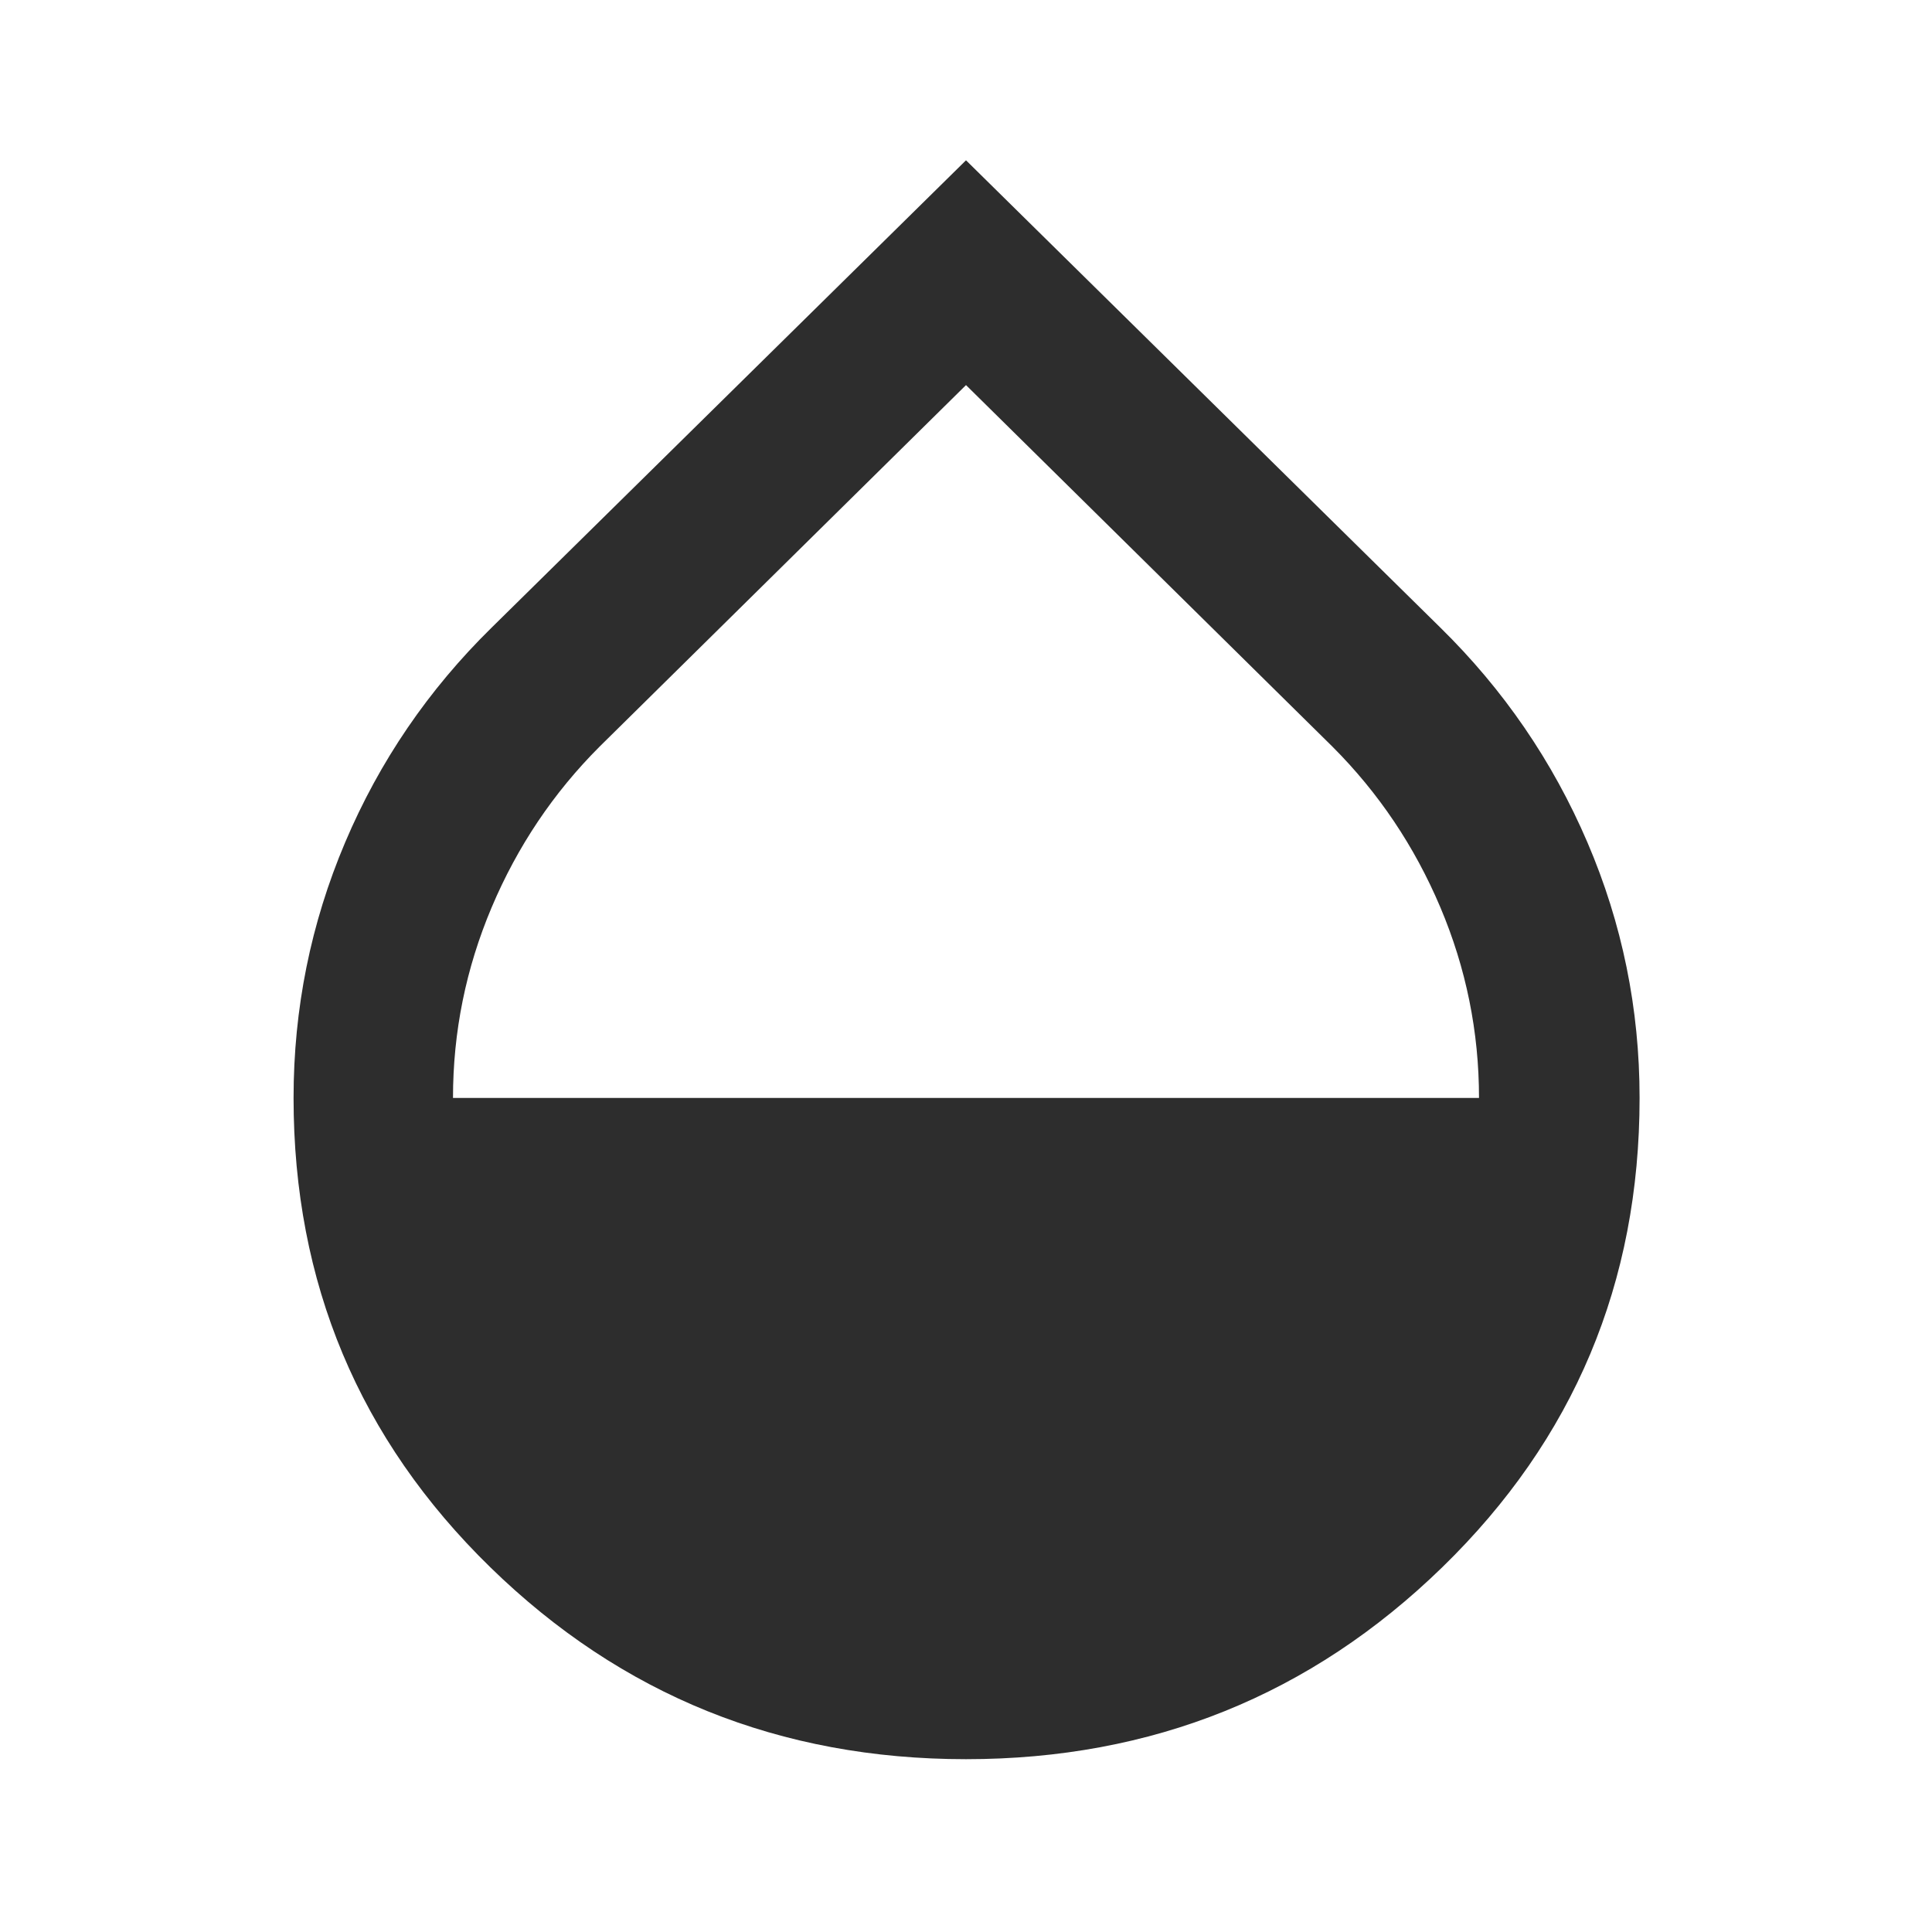
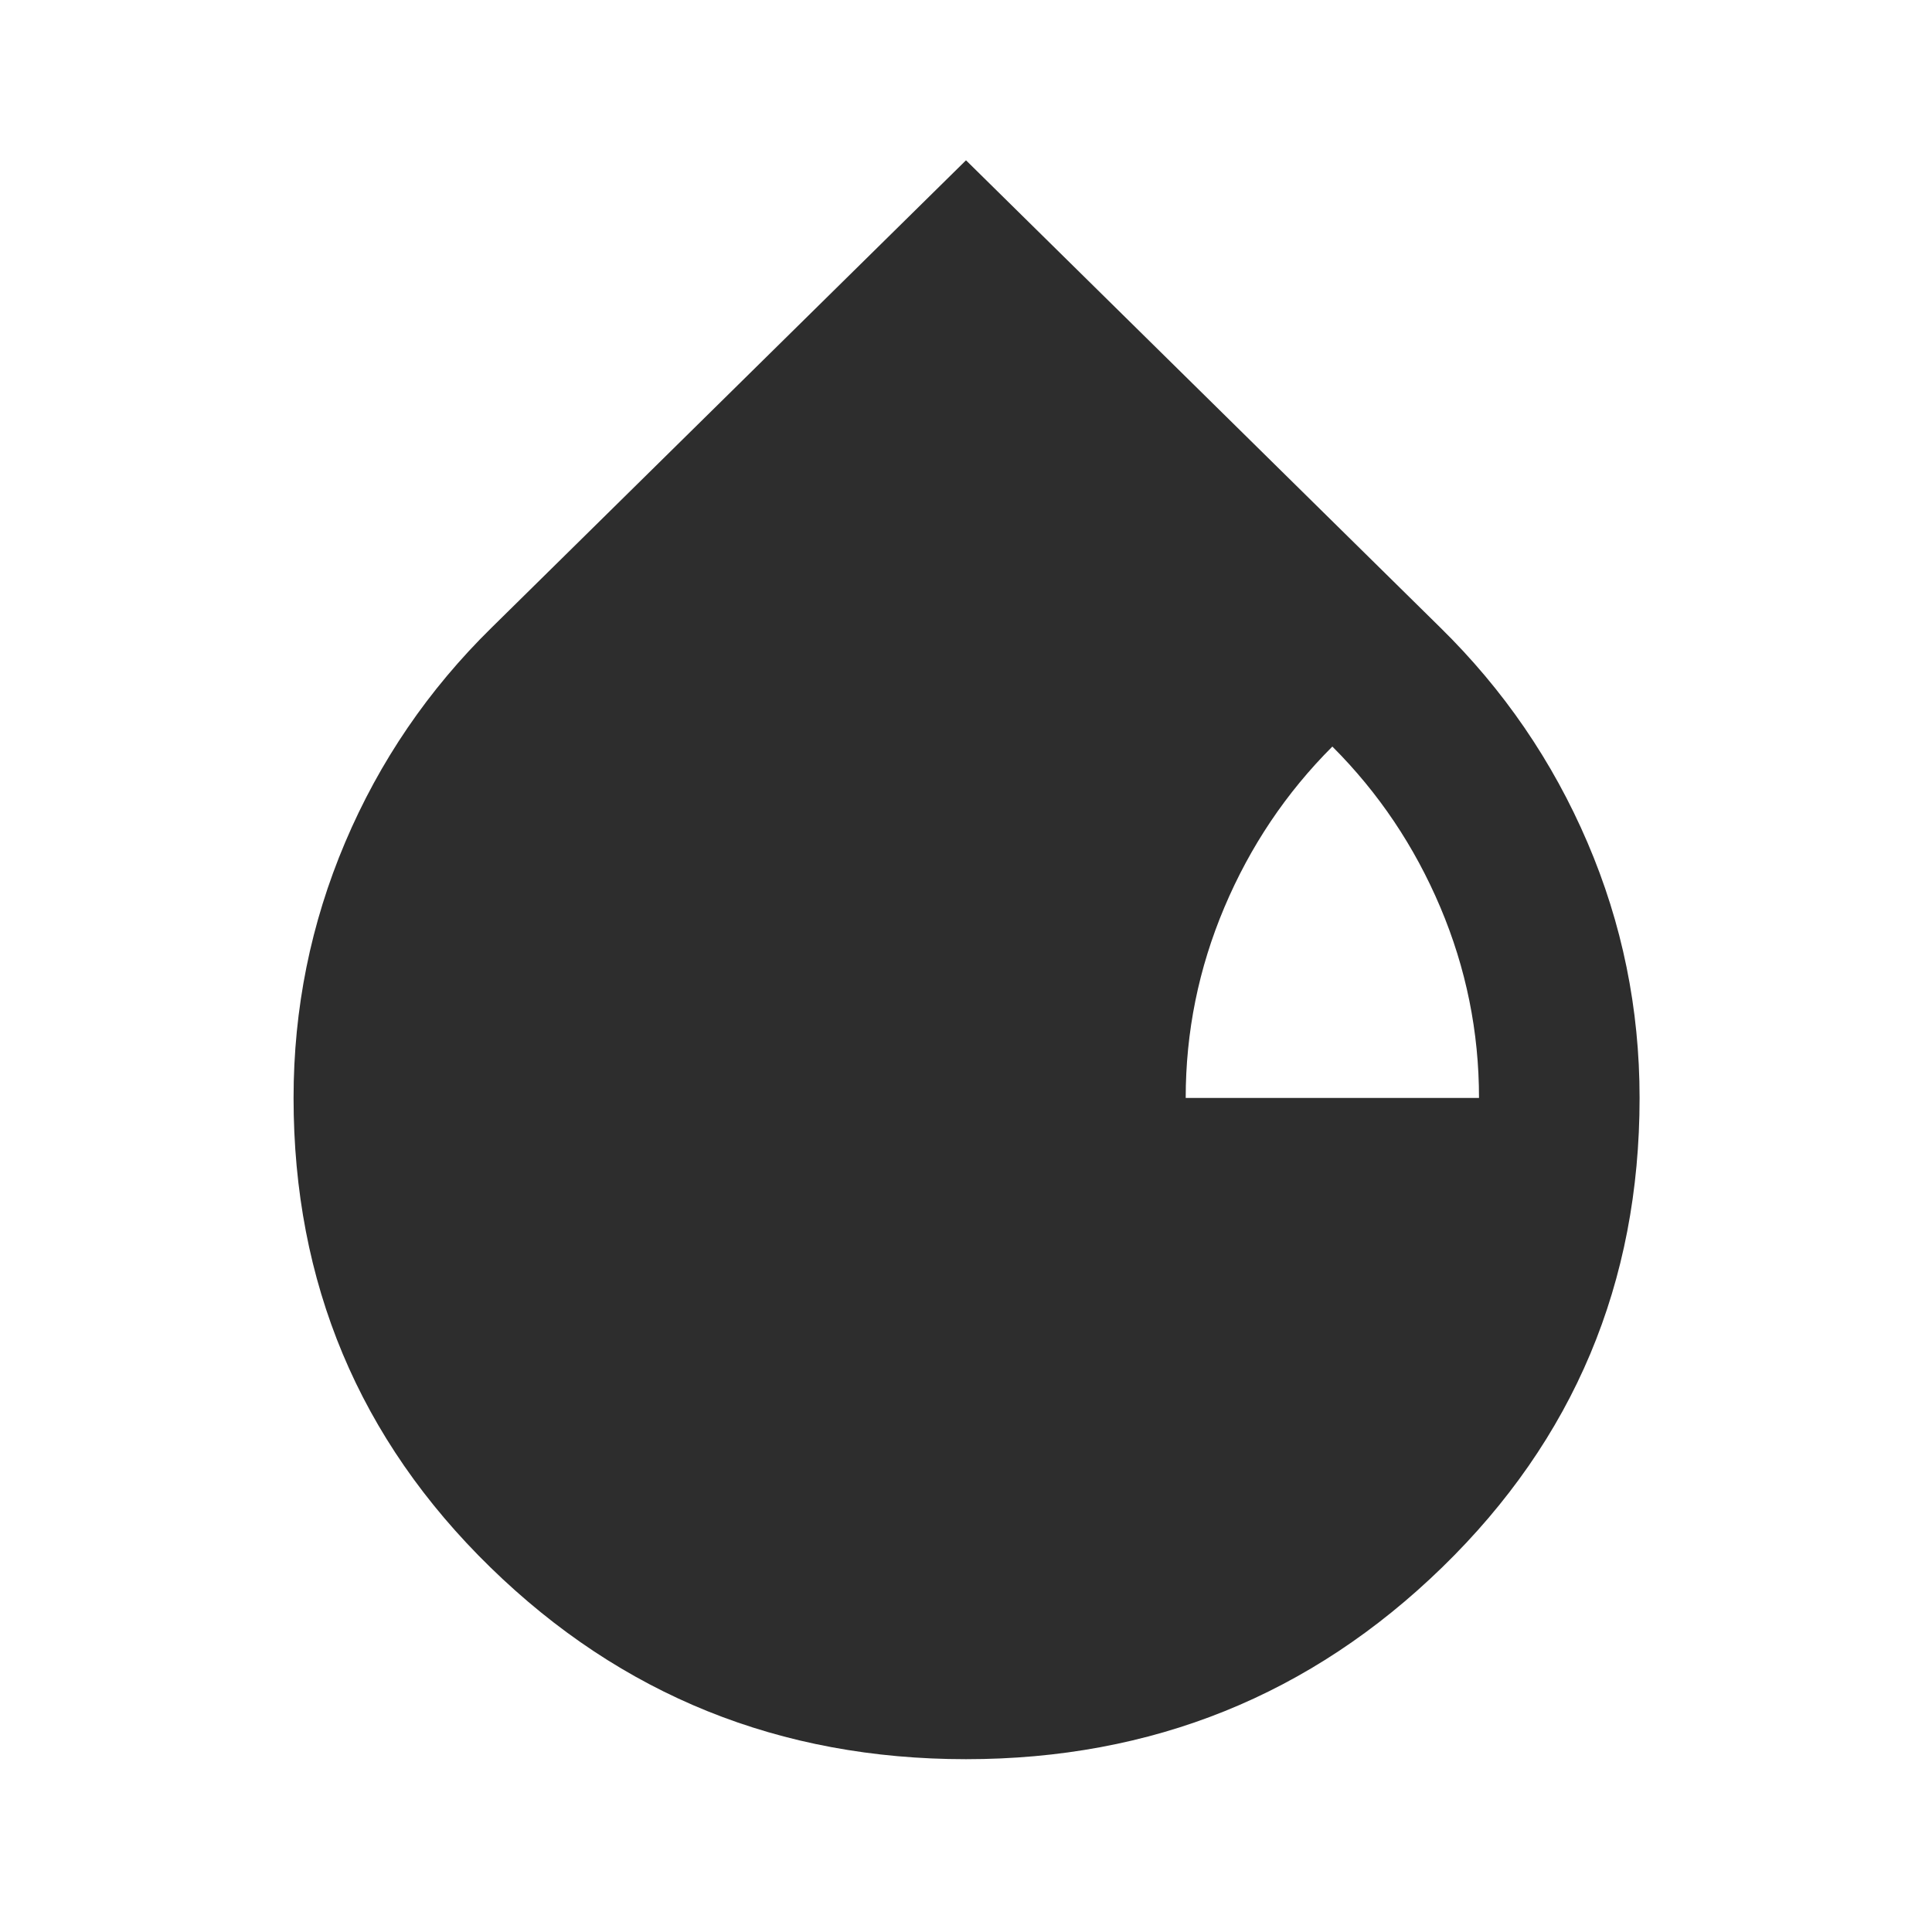
<svg xmlns="http://www.w3.org/2000/svg" height="48px" viewBox="0 -960 960 960" width="48px" fill="#2d2d2d">
-   <path d="M480-85.87q-138.65 0-236.39-95.38-97.74-95.38-97.74-233.18 0-66.54 25.63-126.99 25.63-60.46 72.89-106.82L480-880.35l235.61 232.11q47.26 46.36 73.17 106.82 25.92 60.45 25.92 126.99 0 137.8-98.03 233.18Q618.65-85.87 480-85.87ZM225.09-414.43h509.82q0-49.31-19.21-94.74-19.22-45.44-53.66-79.87L480-768.65 297.96-589.04q-34.44 34.43-53.66 79.91-19.21 45.47-19.21 94.7Z" />
+   <path d="M480-85.87q-138.65 0-236.39-95.38-97.74-95.38-97.74-233.18 0-66.54 25.63-126.99 25.63-60.46 72.89-106.82L480-880.35l235.61 232.11q47.26 46.36 73.17 106.82 25.92 60.45 25.92 126.99 0 137.8-98.03 233.18Q618.65-85.87 480-85.87ZM225.09-414.43h509.82q0-49.31-19.21-94.74-19.22-45.44-53.66-79.87q-34.44 34.43-53.66 79.91-19.21 45.47-19.21 94.7Z" />
</svg>